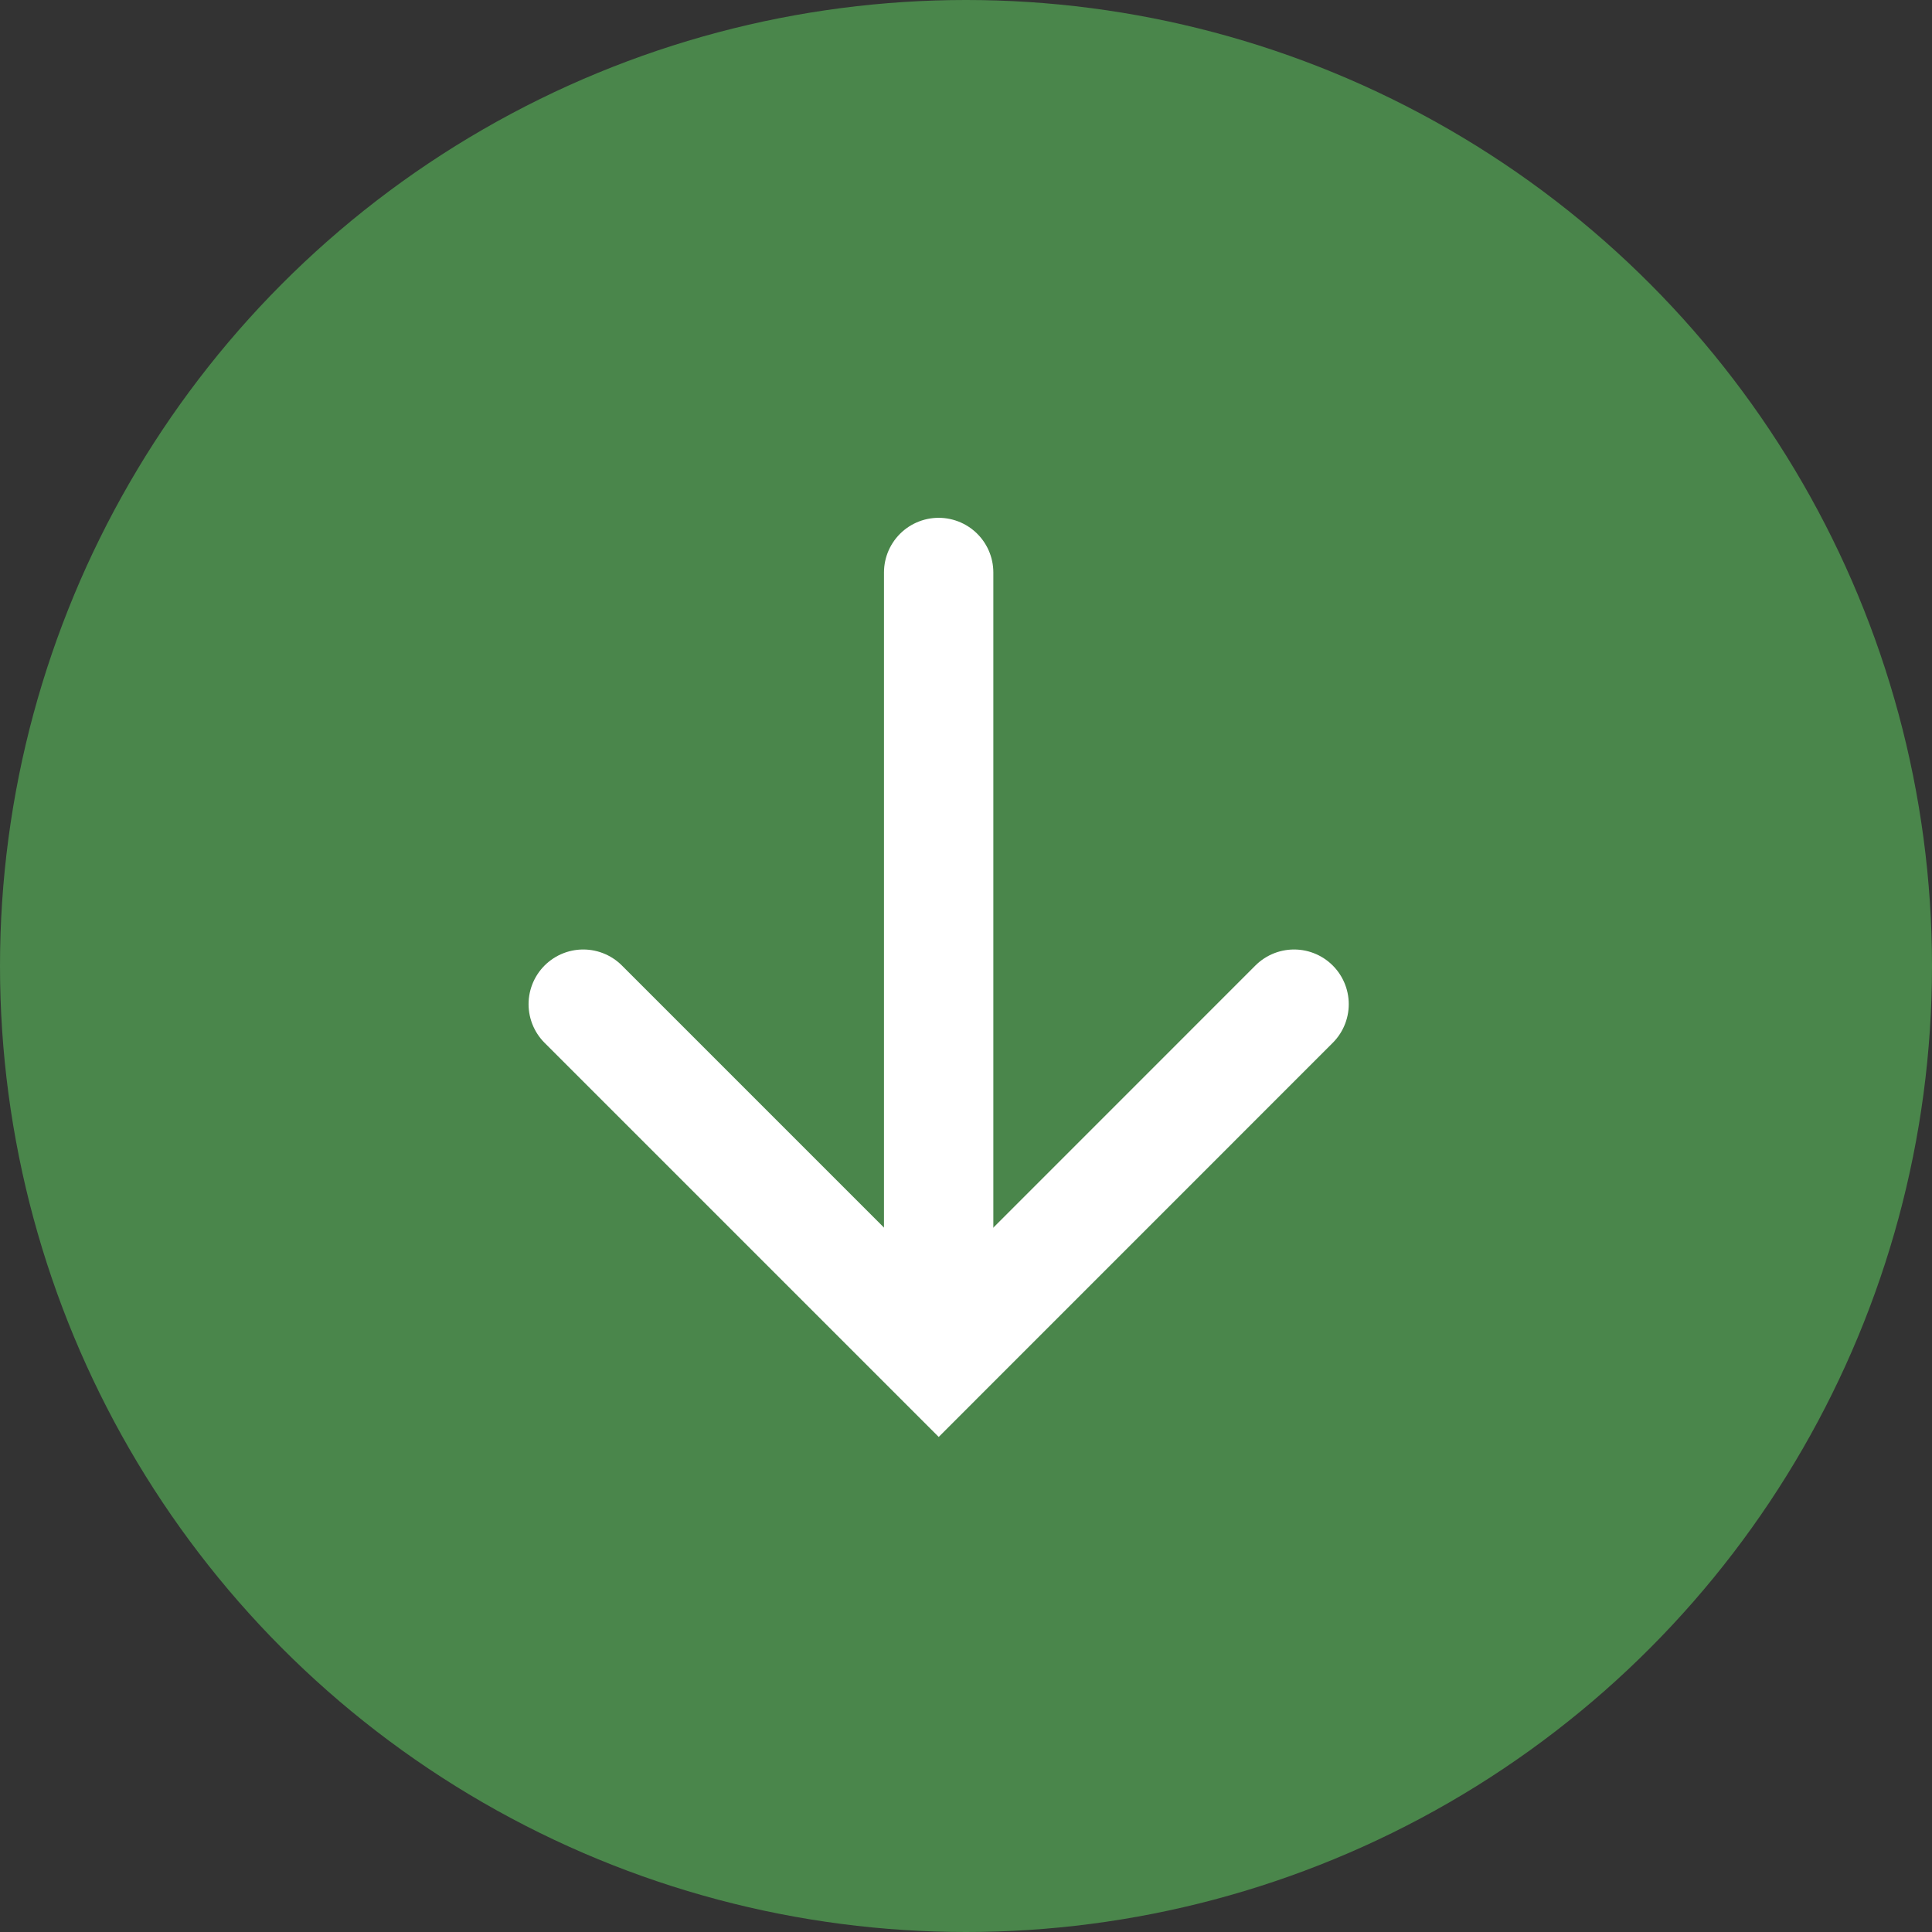
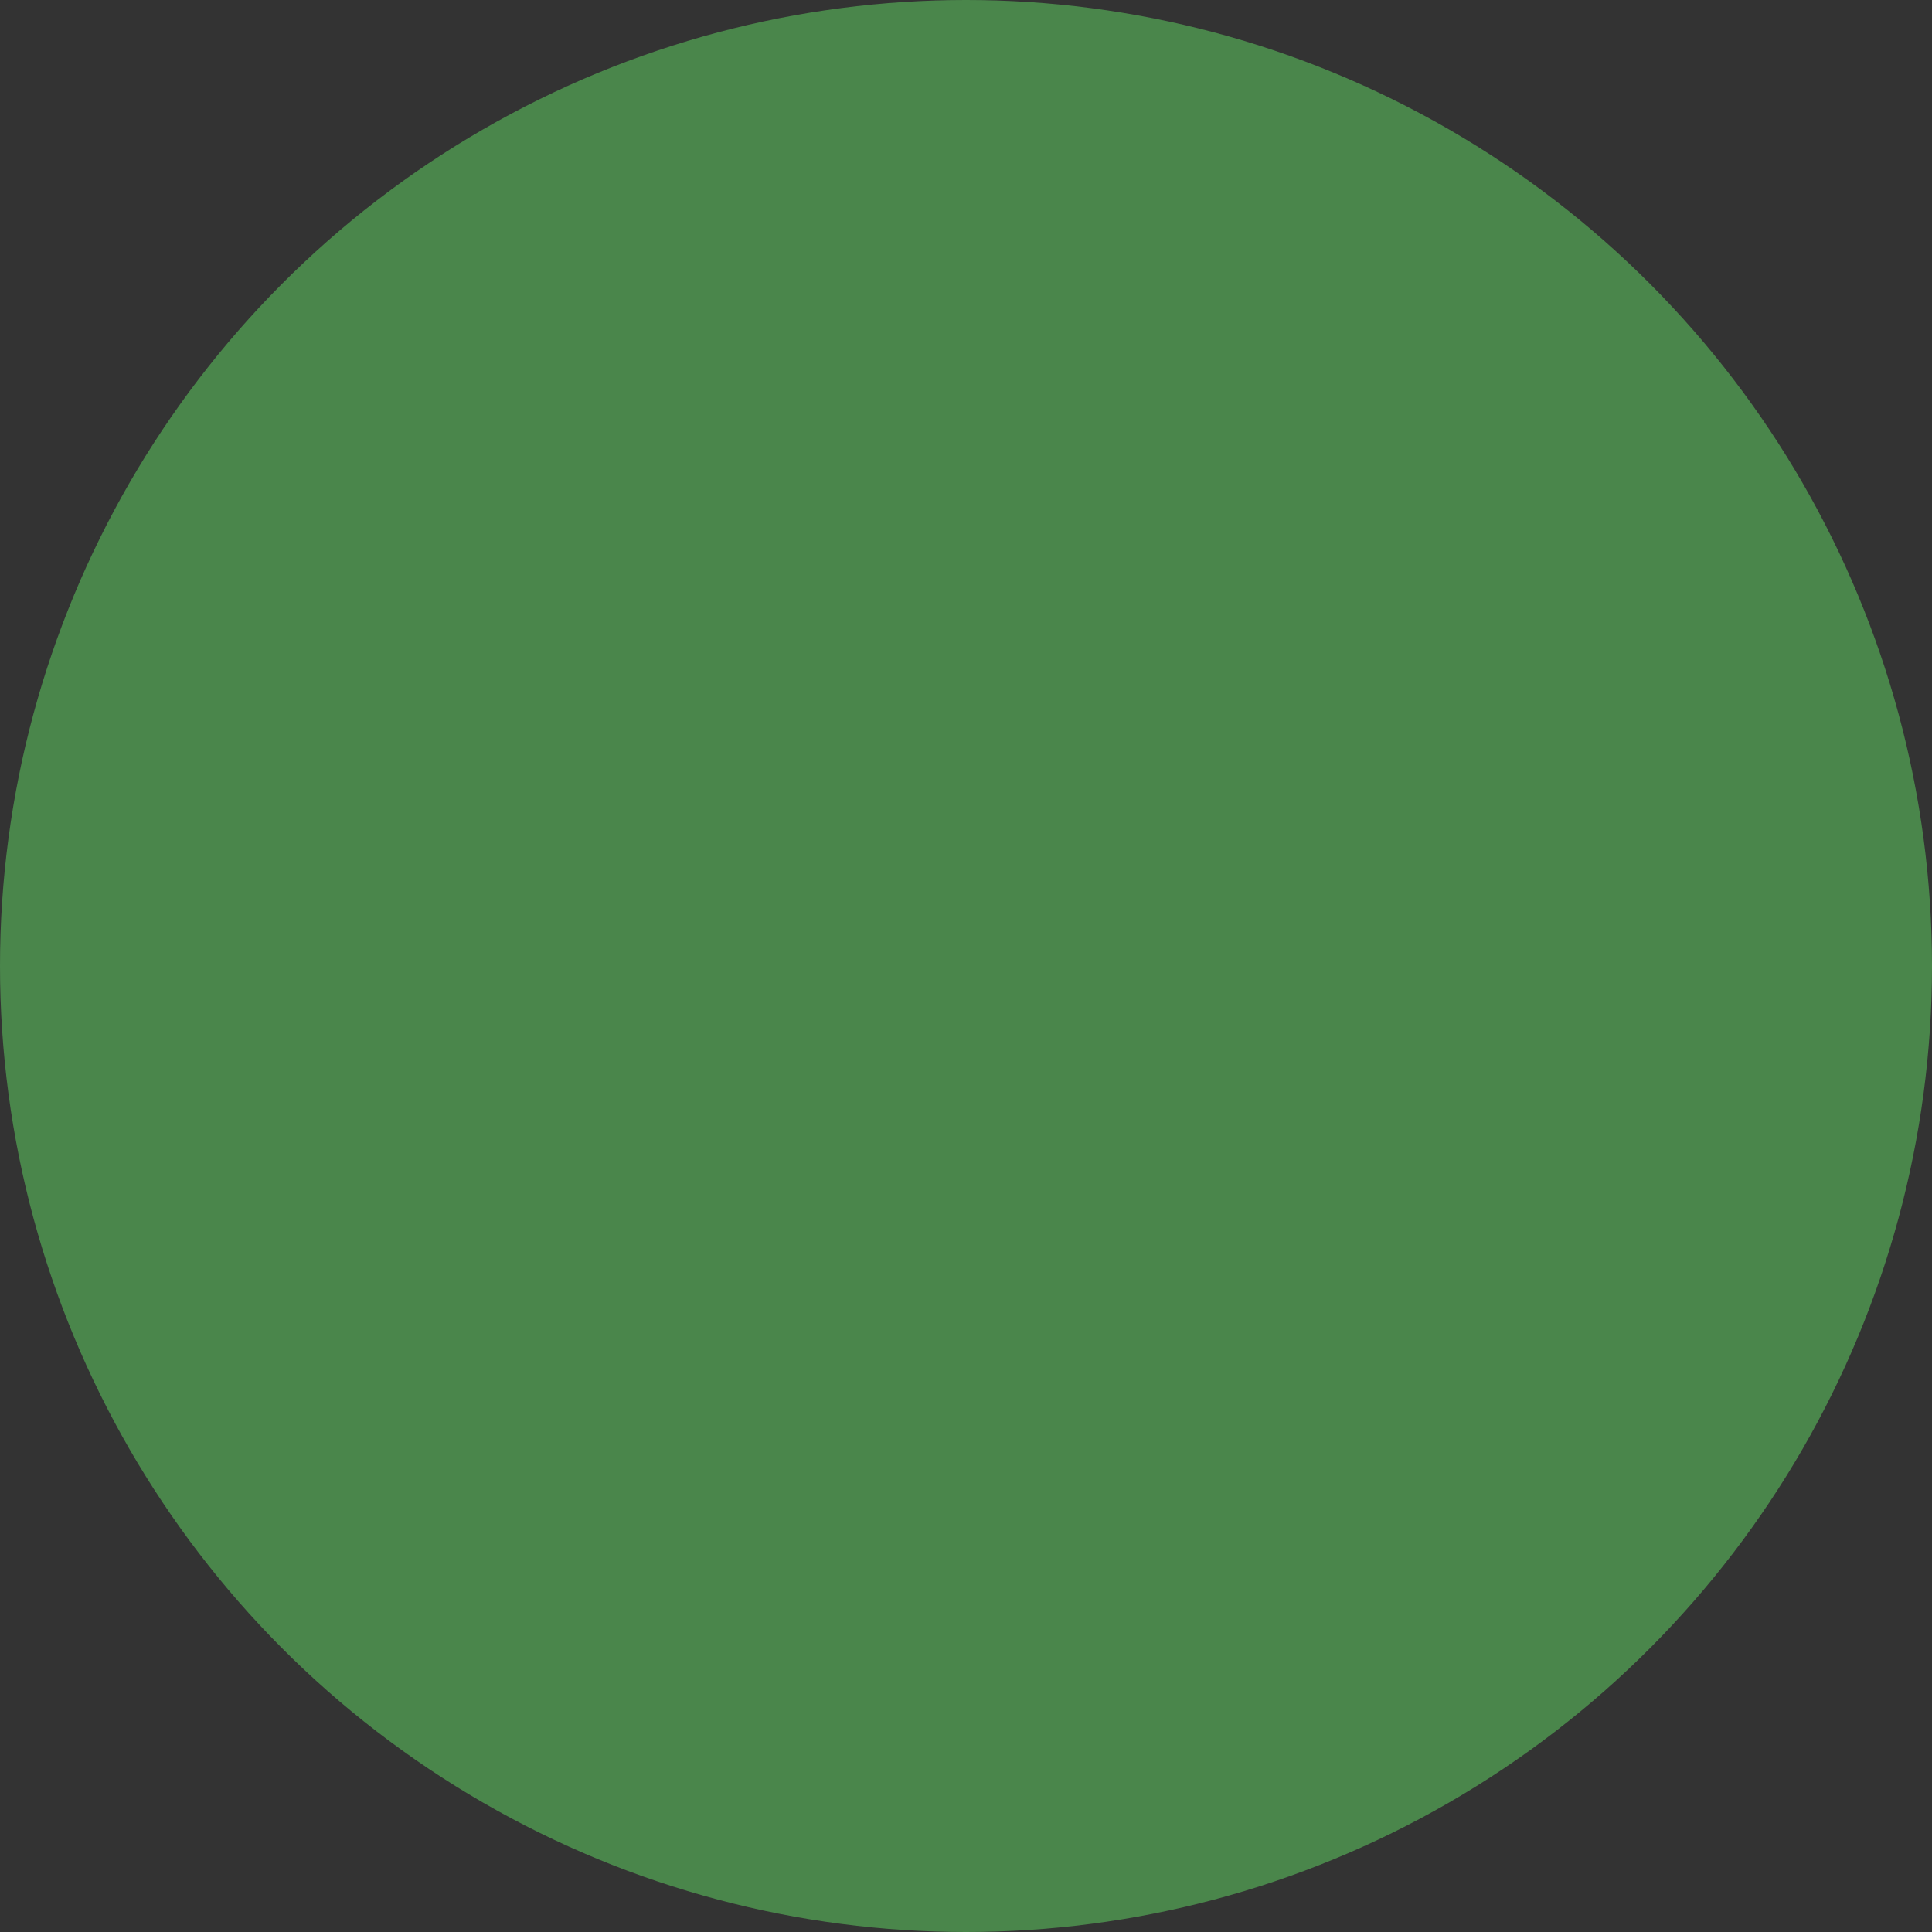
<svg xmlns="http://www.w3.org/2000/svg" width="53" height="53" viewBox="0 0 53 53">
  <rect x="0" y="0" width="53" height="53" fill="#333333" stroke="none" />
  <g id="グループ_32730" data-name="グループ 32730" transform="translate(-657 -5072.118)">
    <circle id="楕円形_298" data-name="楕円形 298" cx="26.5" cy="26.5" r="26.5" transform="translate(657 5072.118)" fill="#4a864b" />
    <g id="グループ_18044" data-name="グループ 18044" transform="translate(-0.5 558.023)">
-       <path id="パス_18551" data-name="パス 18551" d="M0,0,9.751,9.751,19.5,0" transform="translate(673.5 4541.642)" fill="none" stroke="#fff" stroke-linecap="round" stroke-width="3" />
-       <path id="パス_46255" data-name="パス 46255" d="M-17314,4515.856V4496.8" transform="translate(17997.25 33)" fill="none" stroke="#fff" stroke-linecap="round" stroke-width="3" />
-     </g>
+       </g>
  </g>
</svg>